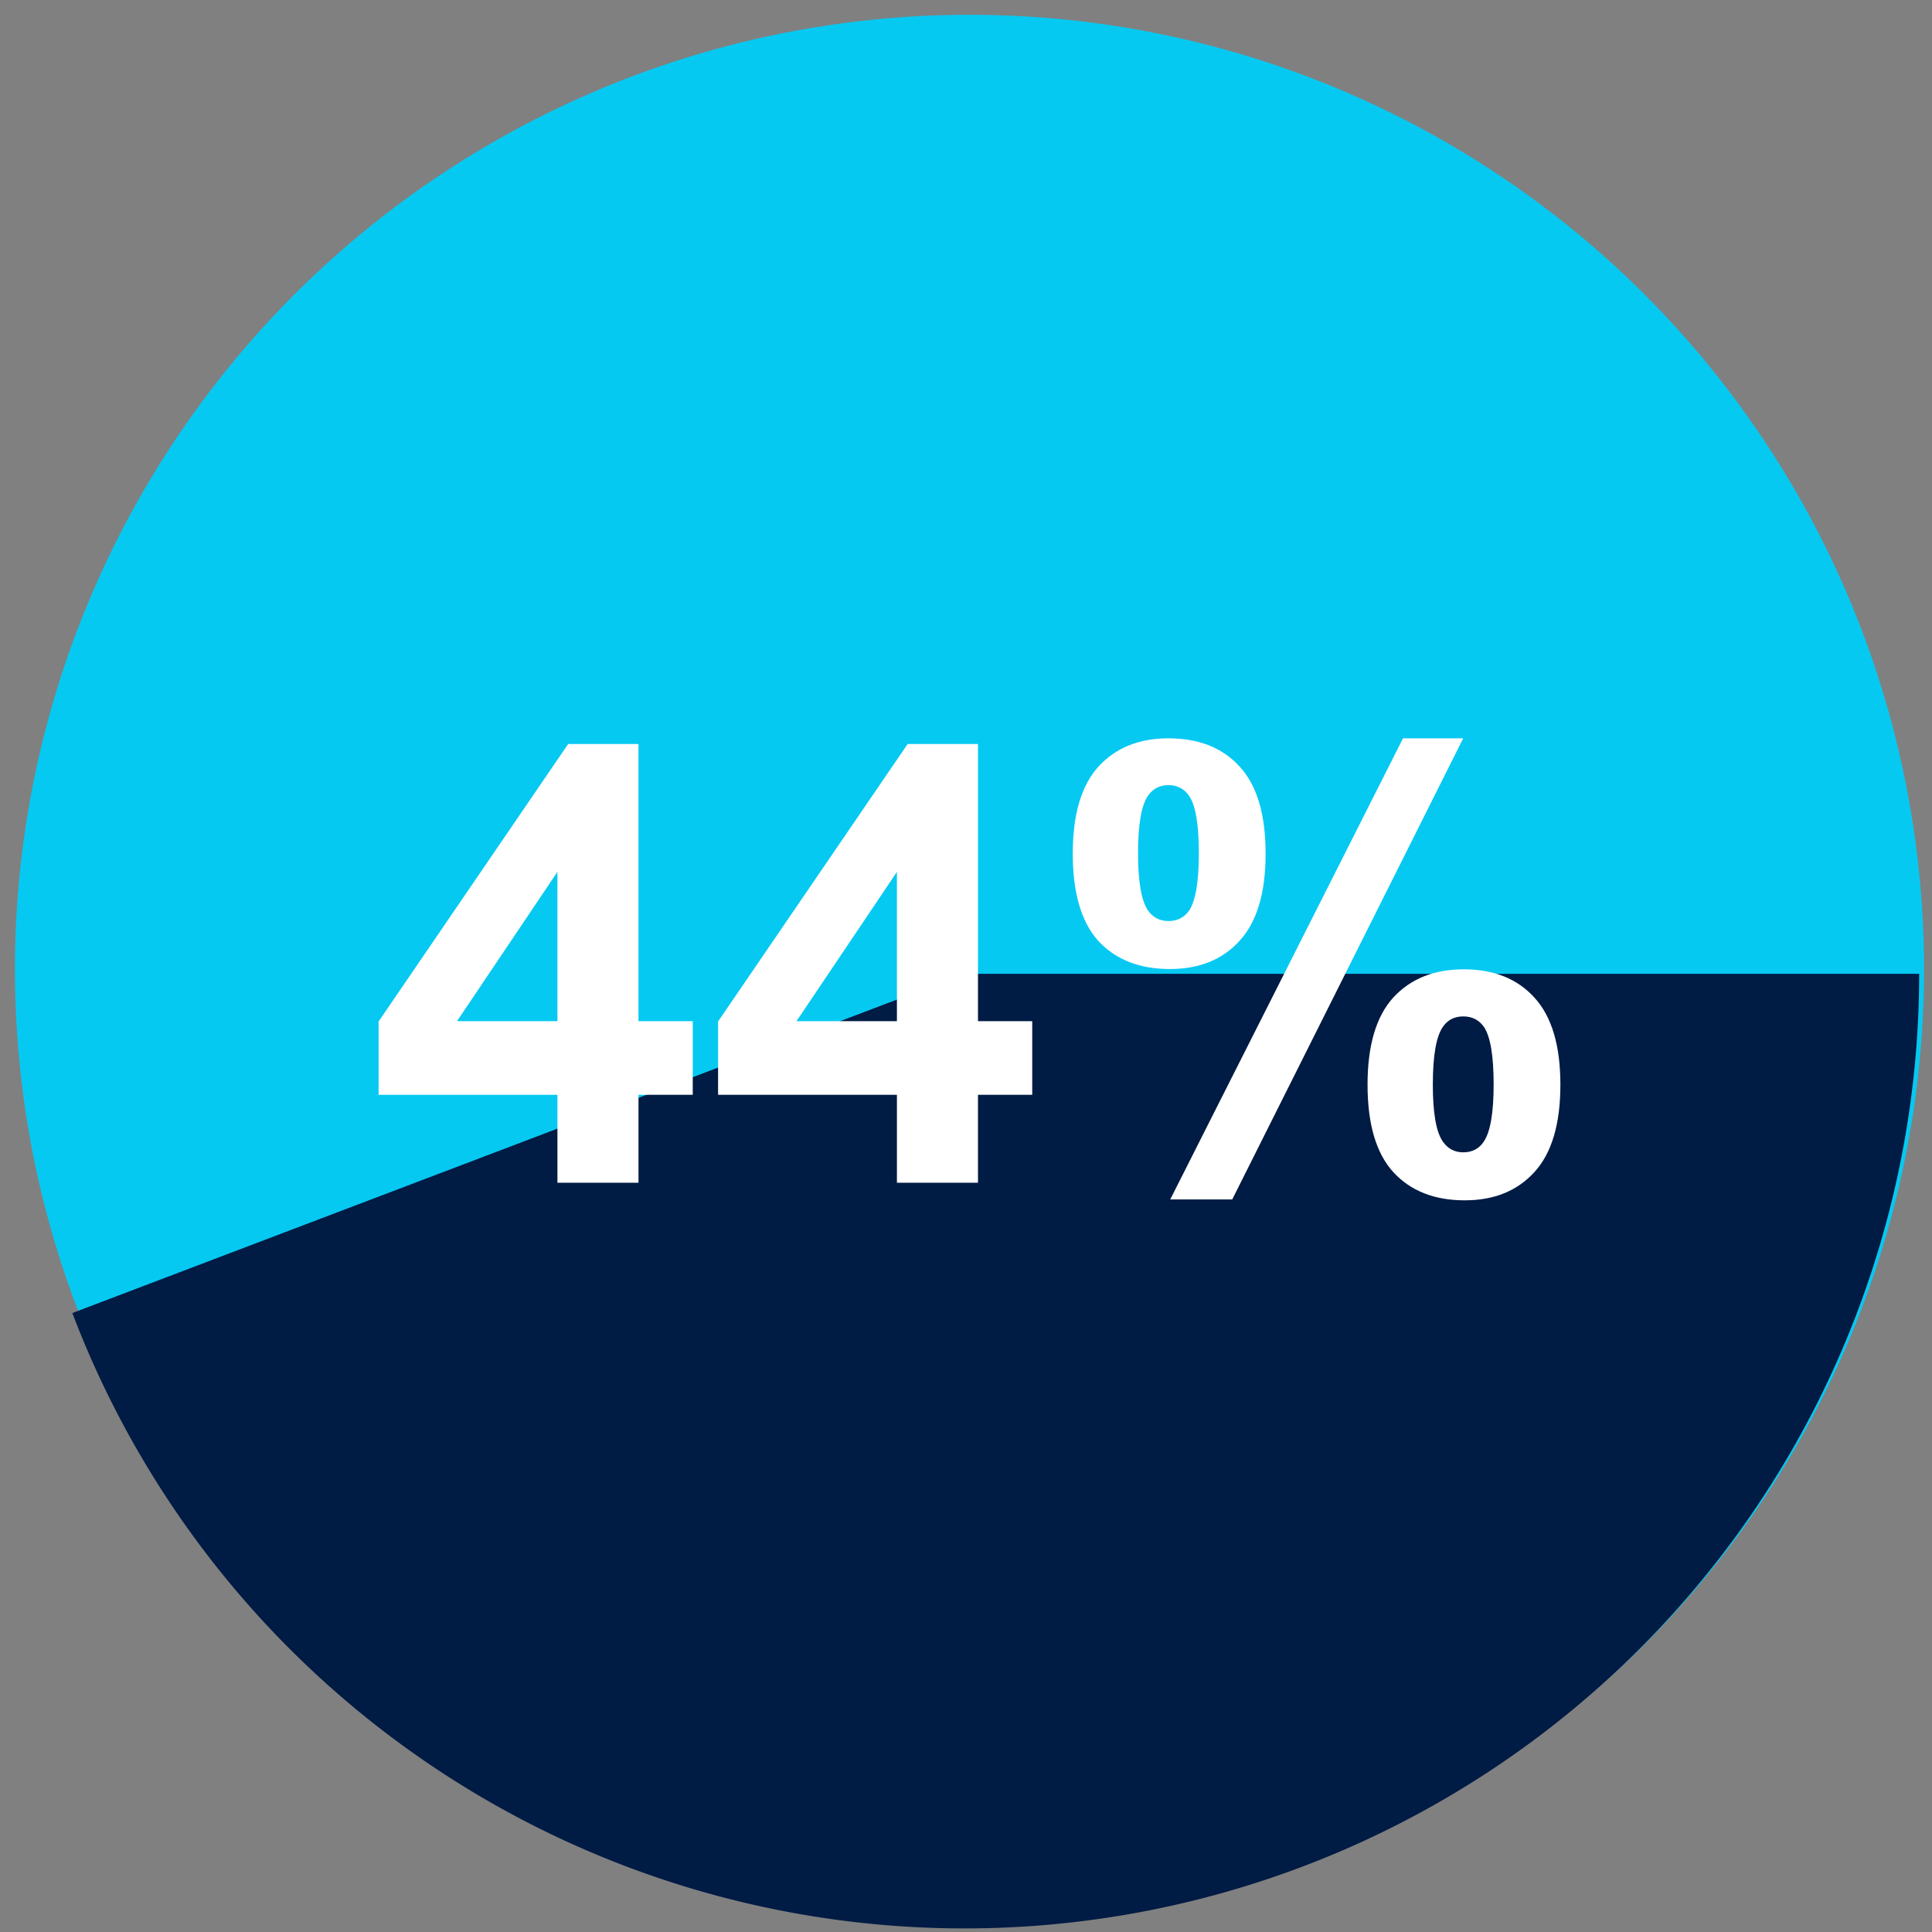
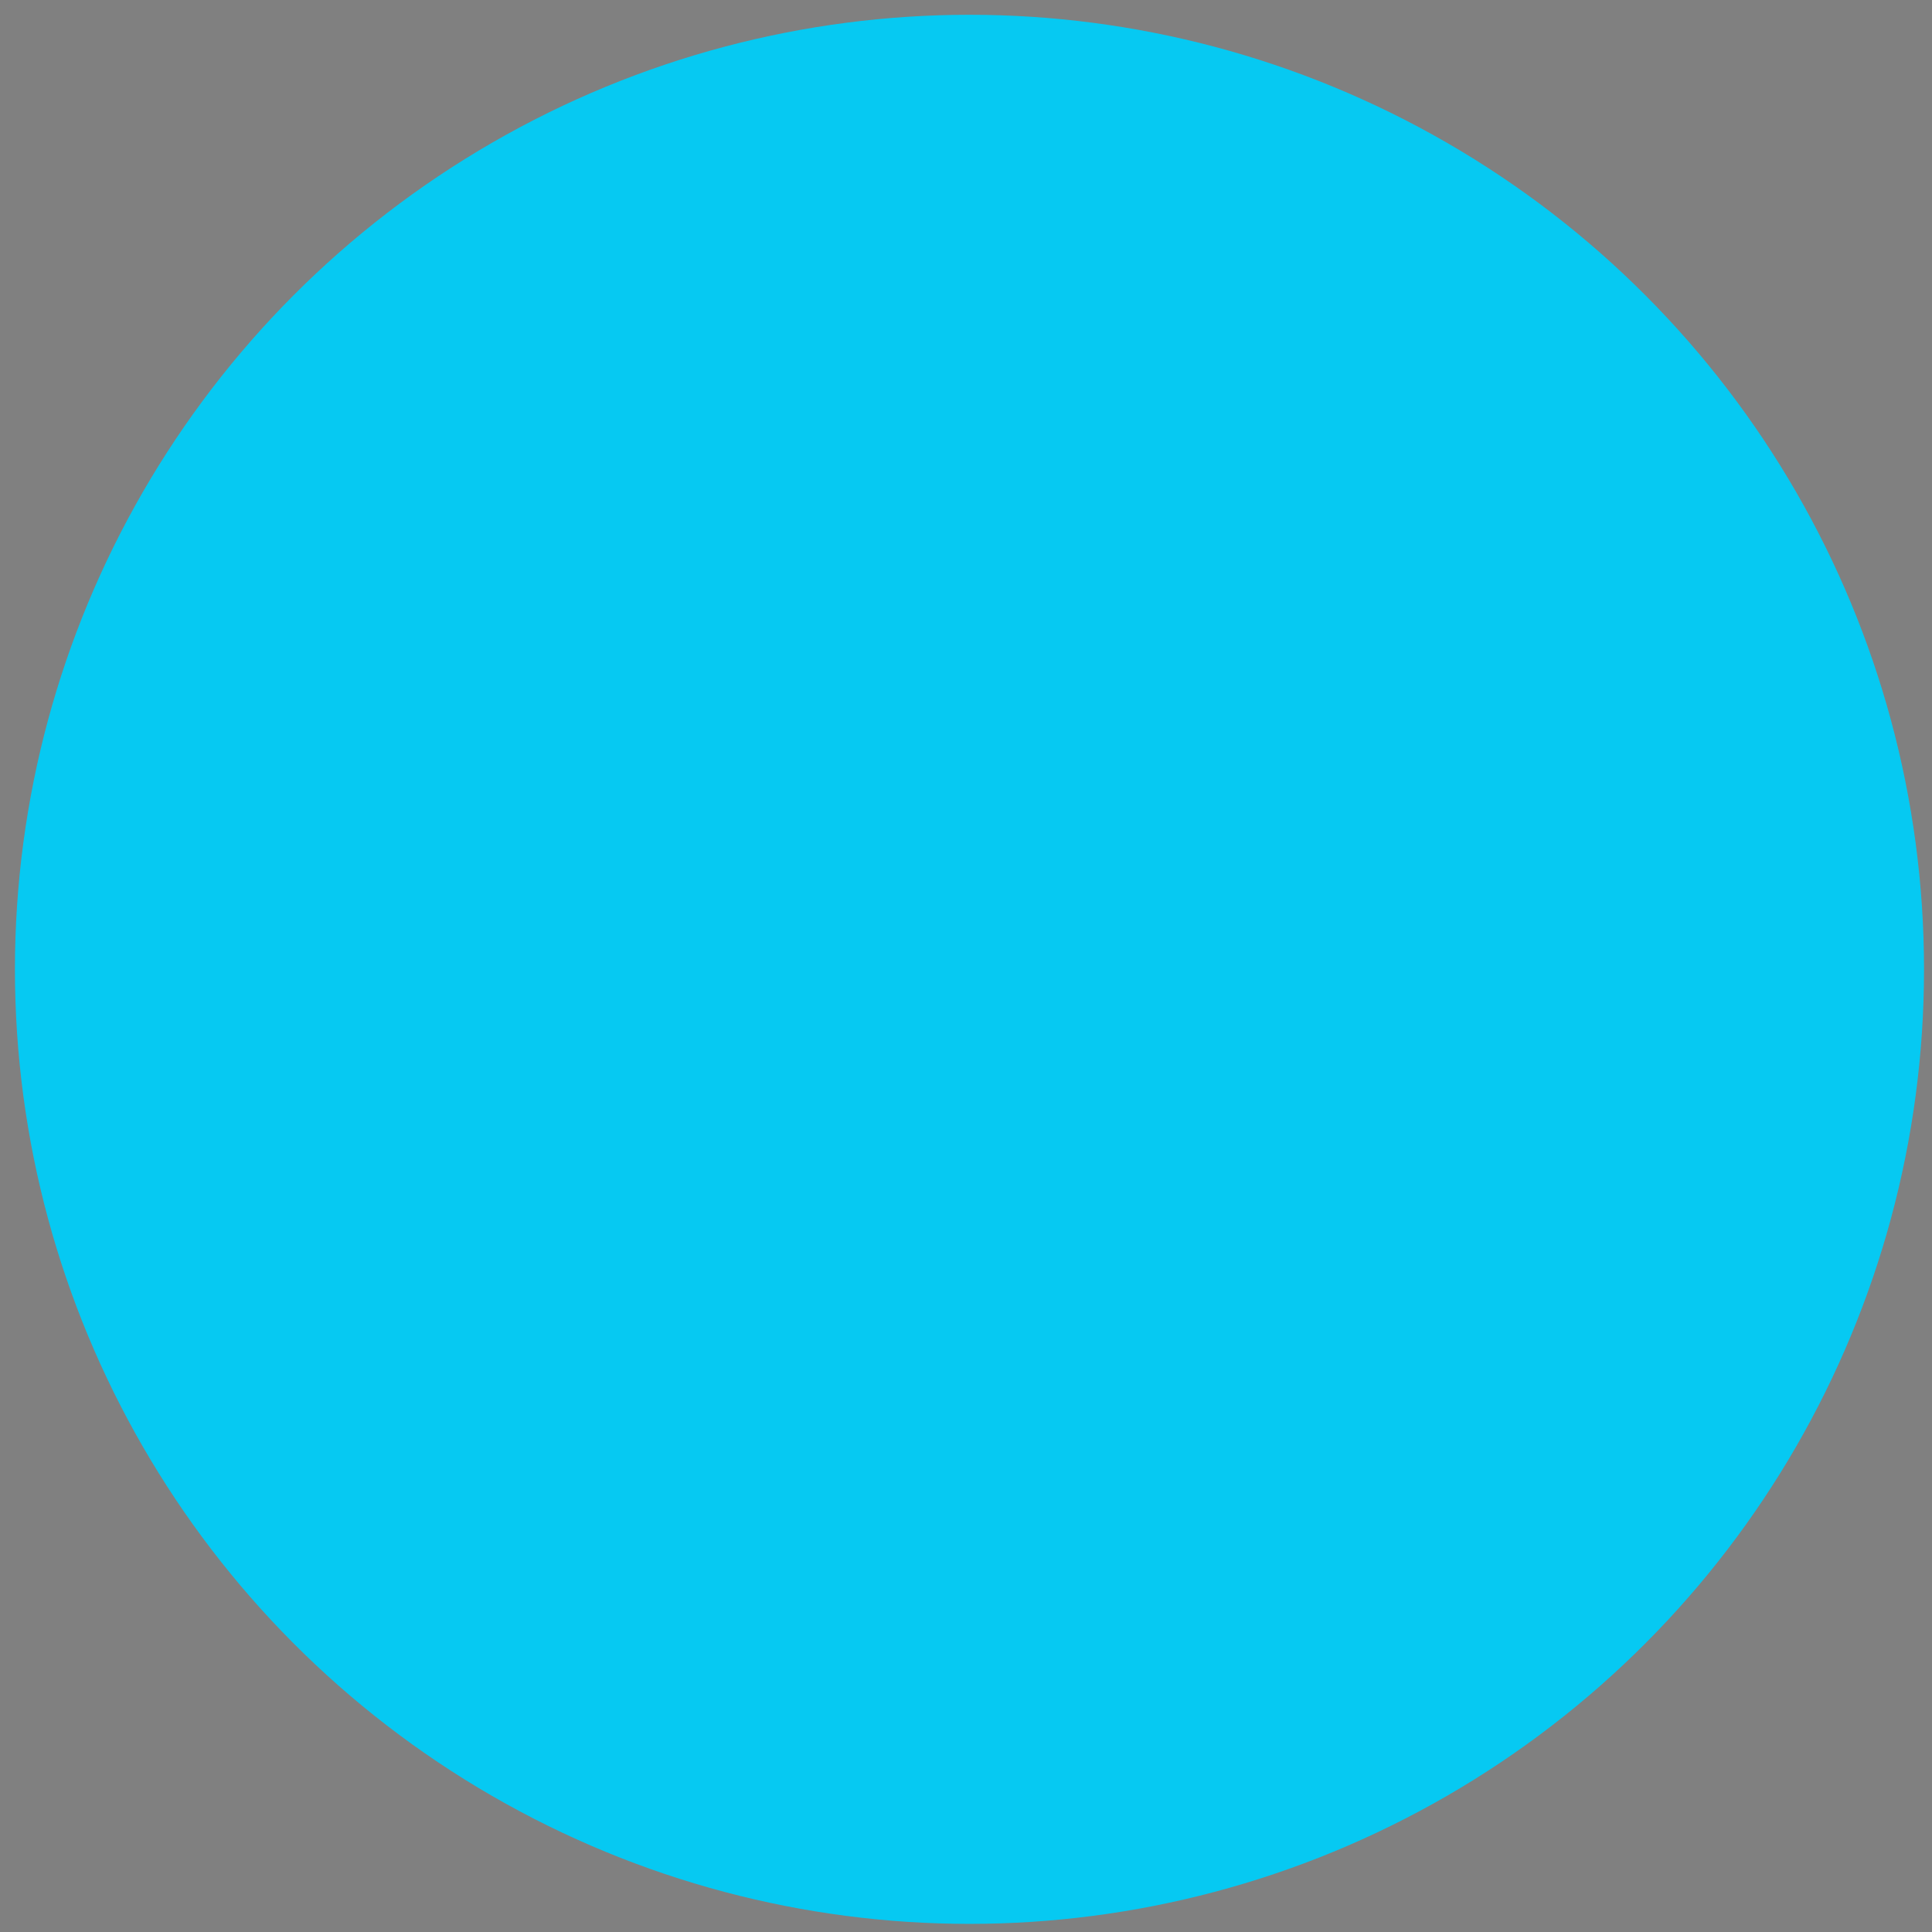
<svg xmlns="http://www.w3.org/2000/svg" xmlns:ns1="http://sodipodi.sourceforge.net/DTD/sodipodi-0.dtd" xmlns:ns2="http://www.inkscape.org/namespaces/inkscape" width="90" height="90" viewBox="0 0 90 90" version="1.1" id="svg106656" xml:space="preserve" ns1:docname="graph44.svg" ns2:version="1.2 (dc2aeda, 2022-05-15)">
  <rect x="0" y="0" width="90" height="90" fill="#808080" stroke="none" />
  <ns1:namedview id="namedview106658" pagecolor="#ffffff" bordercolor="#666666" borderopacity="1.0" ns2:showpageshadow="2" ns2:pageopacity="0.0" ns2:pagecheckerboard="0" ns2:deskcolor="#d1d1d1" ns2:document-units="px" showgrid="false" ns2:zoom="2.9576319" ns2:cx="67.959776" ns2:cy="110.89954" ns2:window-width="1762" ns2:window-height="978" ns2:window-x="181" ns2:window-y="25" ns2:window-maximized="0" ns2:current-layer="layer1" />
  <defs id="defs106653" />
  <g ns2:label="Layer 1" ns2:groupmode="layer" id="layer1">
    <g id="g109792" transform="matrix(0.671,0,0,0.671,-1.808,-1.815)">
      <circle style="fill:#06c9f2;fill-opacity:1;stroke:none;stroke-width:2.181;stroke-linecap:round" id="path108976" cx="70" cy="70" r="66.269" />
-       <path style="fill:#001b44;fill-opacity:1;stroke:none;stroke-width:2.181;stroke-linecap:round" id="circle109099" ns1:type="arc" ns1:cx="69.661888" ns1:cy="70.314423" ns1:rx="66.269234" ns1:ry="66.269234" ns1:start="0" ns1:end="2.778322" ns1:arc-type="slice" d="M 135.931,70.314 A 66.269,66.269 0 0 1 81.633,135.494 66.269,66.269 0 0 1 7.717,93.862 L 69.662,70.314 Z" />
+       <path style="fill:#001b44;fill-opacity:1;stroke:none;stroke-width:2.181;stroke-linecap:round" id="circle109099" ns1:type="arc" ns1:cx="69.661888" ns1:cy="70.314423" ns1:rx="66.269234" ns1:ry="66.269234" ns1:start="0" ns1:end="2.778322" ns1:arc-type="slice" d="M 135.931,70.314 L 69.662,70.314 Z" />
    </g>
    <g id="g109768" transform="matrix(0.671,0,0,0.671,-4.862,-1.815)">
      <g aria-label="44%" id="text109448" style="font-size:42.378px;line-height:0px;font-family:Arial;-inkscape-font-specification:'Arial, Normal';text-orientation:upright;fill:#ffffff;stroke-width:1.656;stroke-linecap:round">
-         <path d="M 45.945,84.816 V 78.712 H 33.53 V 73.621 L 46.69,54.357 h 4.883 v 19.244 h 3.766 v 5.111 h -3.766 v 6.104 z m 0,-11.215 V 63.234 l -6.973,10.367 z" style="font-weight:bold;-inkscape-font-specification:'Arial, Bold'" id="path111323" />
-         <path d="M 69.514,84.816 V 78.712 H 57.098 V 73.621 L 70.259,54.357 h 4.883 v 19.244 h 3.766 v 5.111 h -3.766 v 6.104 z m 0,-11.215 V 63.234 l -6.973,10.367 z" style="font-weight:bold;-inkscape-font-specification:'Arial, Bold'" id="path111325" />
-         <path d="m 81.722,61.971 q 0,-4.076 1.78,-6.042 1.8,-1.966 4.863,-1.966 3.166,0 4.945,1.966 1.8,1.945 1.8,6.042 0,4.076 -1.8,6.042 -1.78,1.966 -4.842,1.966 -3.166,0 -4.966,-1.945 Q 81.722,66.068 81.722,61.971 Z m 4.532,-0.041 q 0,2.959 0.683,3.973 0.517,0.745 1.428,0.745 0.931,0 1.448,-0.745 0.662,-1.014 0.662,-3.973 0,-2.959 -0.662,-3.952 -0.517,-0.766 -1.448,-0.766 -0.91,0 -1.428,0.745 -0.683,1.014 -0.683,3.973 z m 6.539,24.045 H 88.489 L 104.649,53.963 h 4.18 z m 9.394,-7.967 q 0,-4.076 1.78,-6.042 1.8,-1.966 4.904,-1.966 3.125,0 4.904,1.966 1.8,1.966 1.8,6.042 0,4.097 -1.8,6.063 -1.78,1.966 -4.842,1.966 -3.166,0 -4.966,-1.966 -1.78,-1.966 -1.78,-6.063 z m 4.532,-0.021 q 0,2.959 0.683,3.952 0.517,0.766 1.428,0.766 0.931,0 1.428,-0.745 0.683,-1.014 0.683,-3.973 0,-2.959 -0.662,-3.973 -0.517,-0.745 -1.448,-0.745 -0.931,0 -1.428,0.745 -0.683,1.014 -0.683,3.973 z" style="font-weight:bold;-inkscape-font-specification:'Arial, Bold'" id="path111327" />
-       </g>
+         </g>
      <g id="text109762" style="font-weight:bold;font-size:39.603px;line-height:0px;font-family:Arial;-inkscape-font-specification:'Arial, Bold';text-orientation:upright;fill:#ffffff;stroke-width:1.547;stroke-linecap:round" />
    </g>
  </g>
</svg>